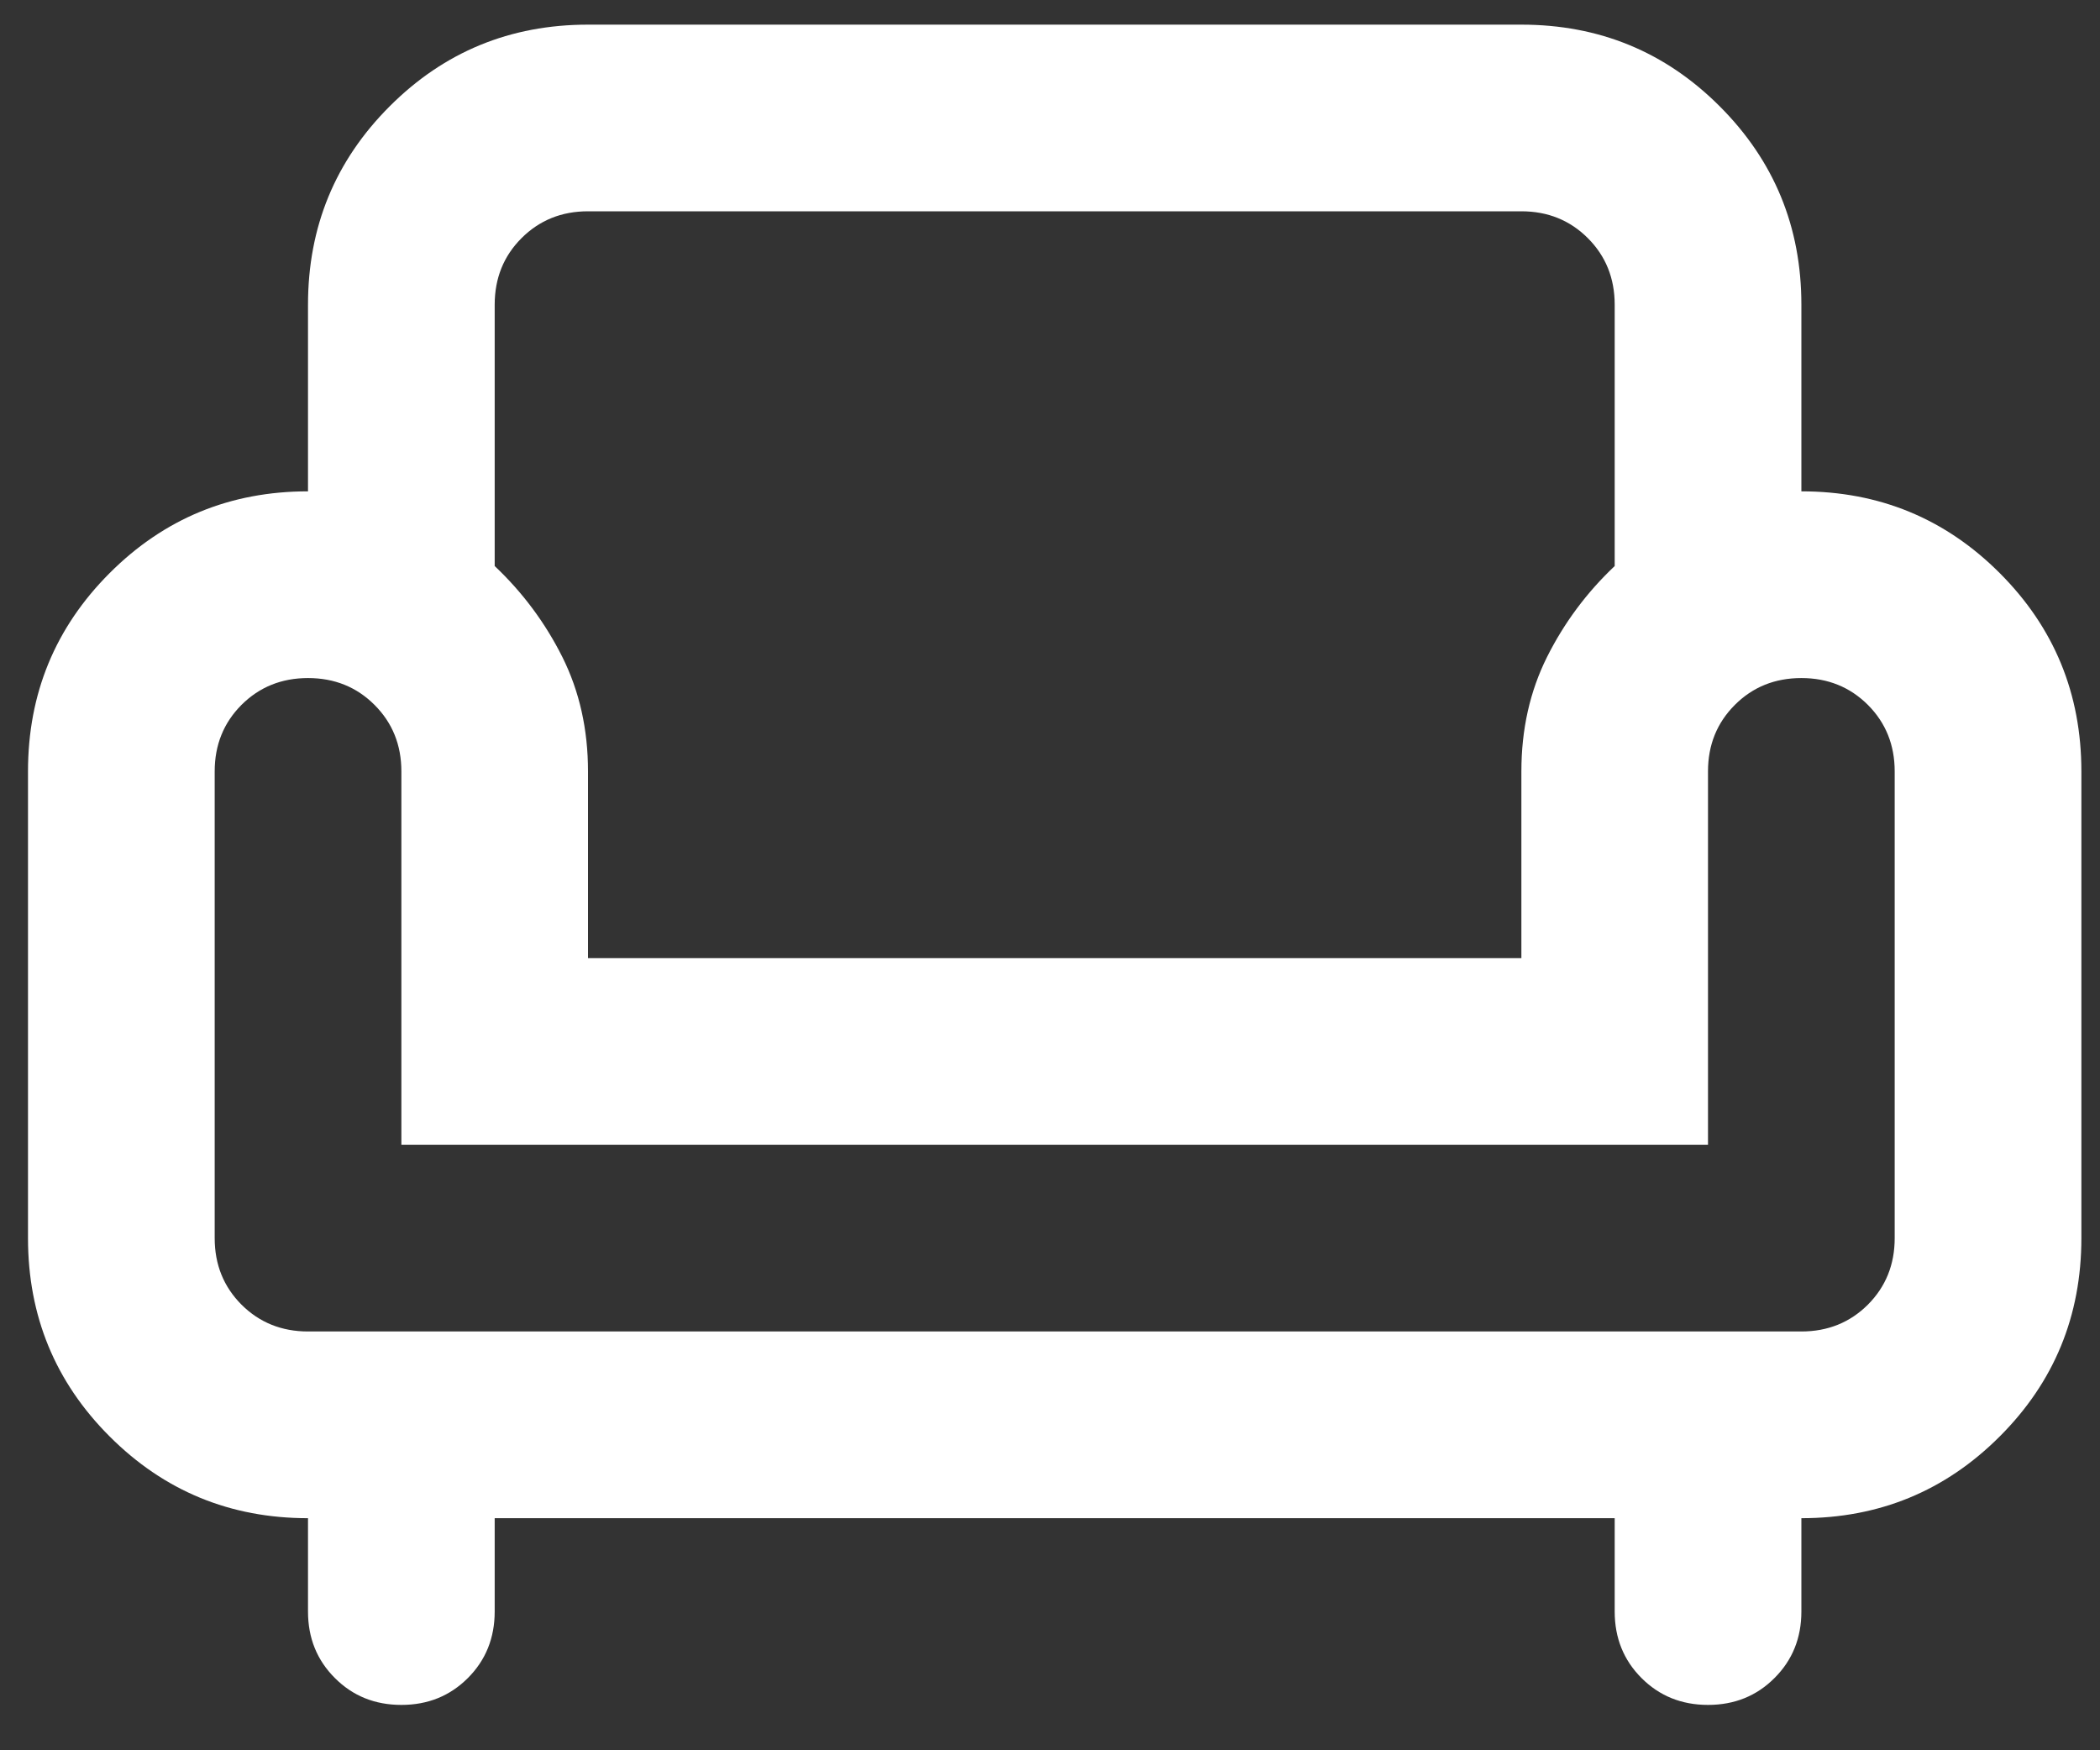
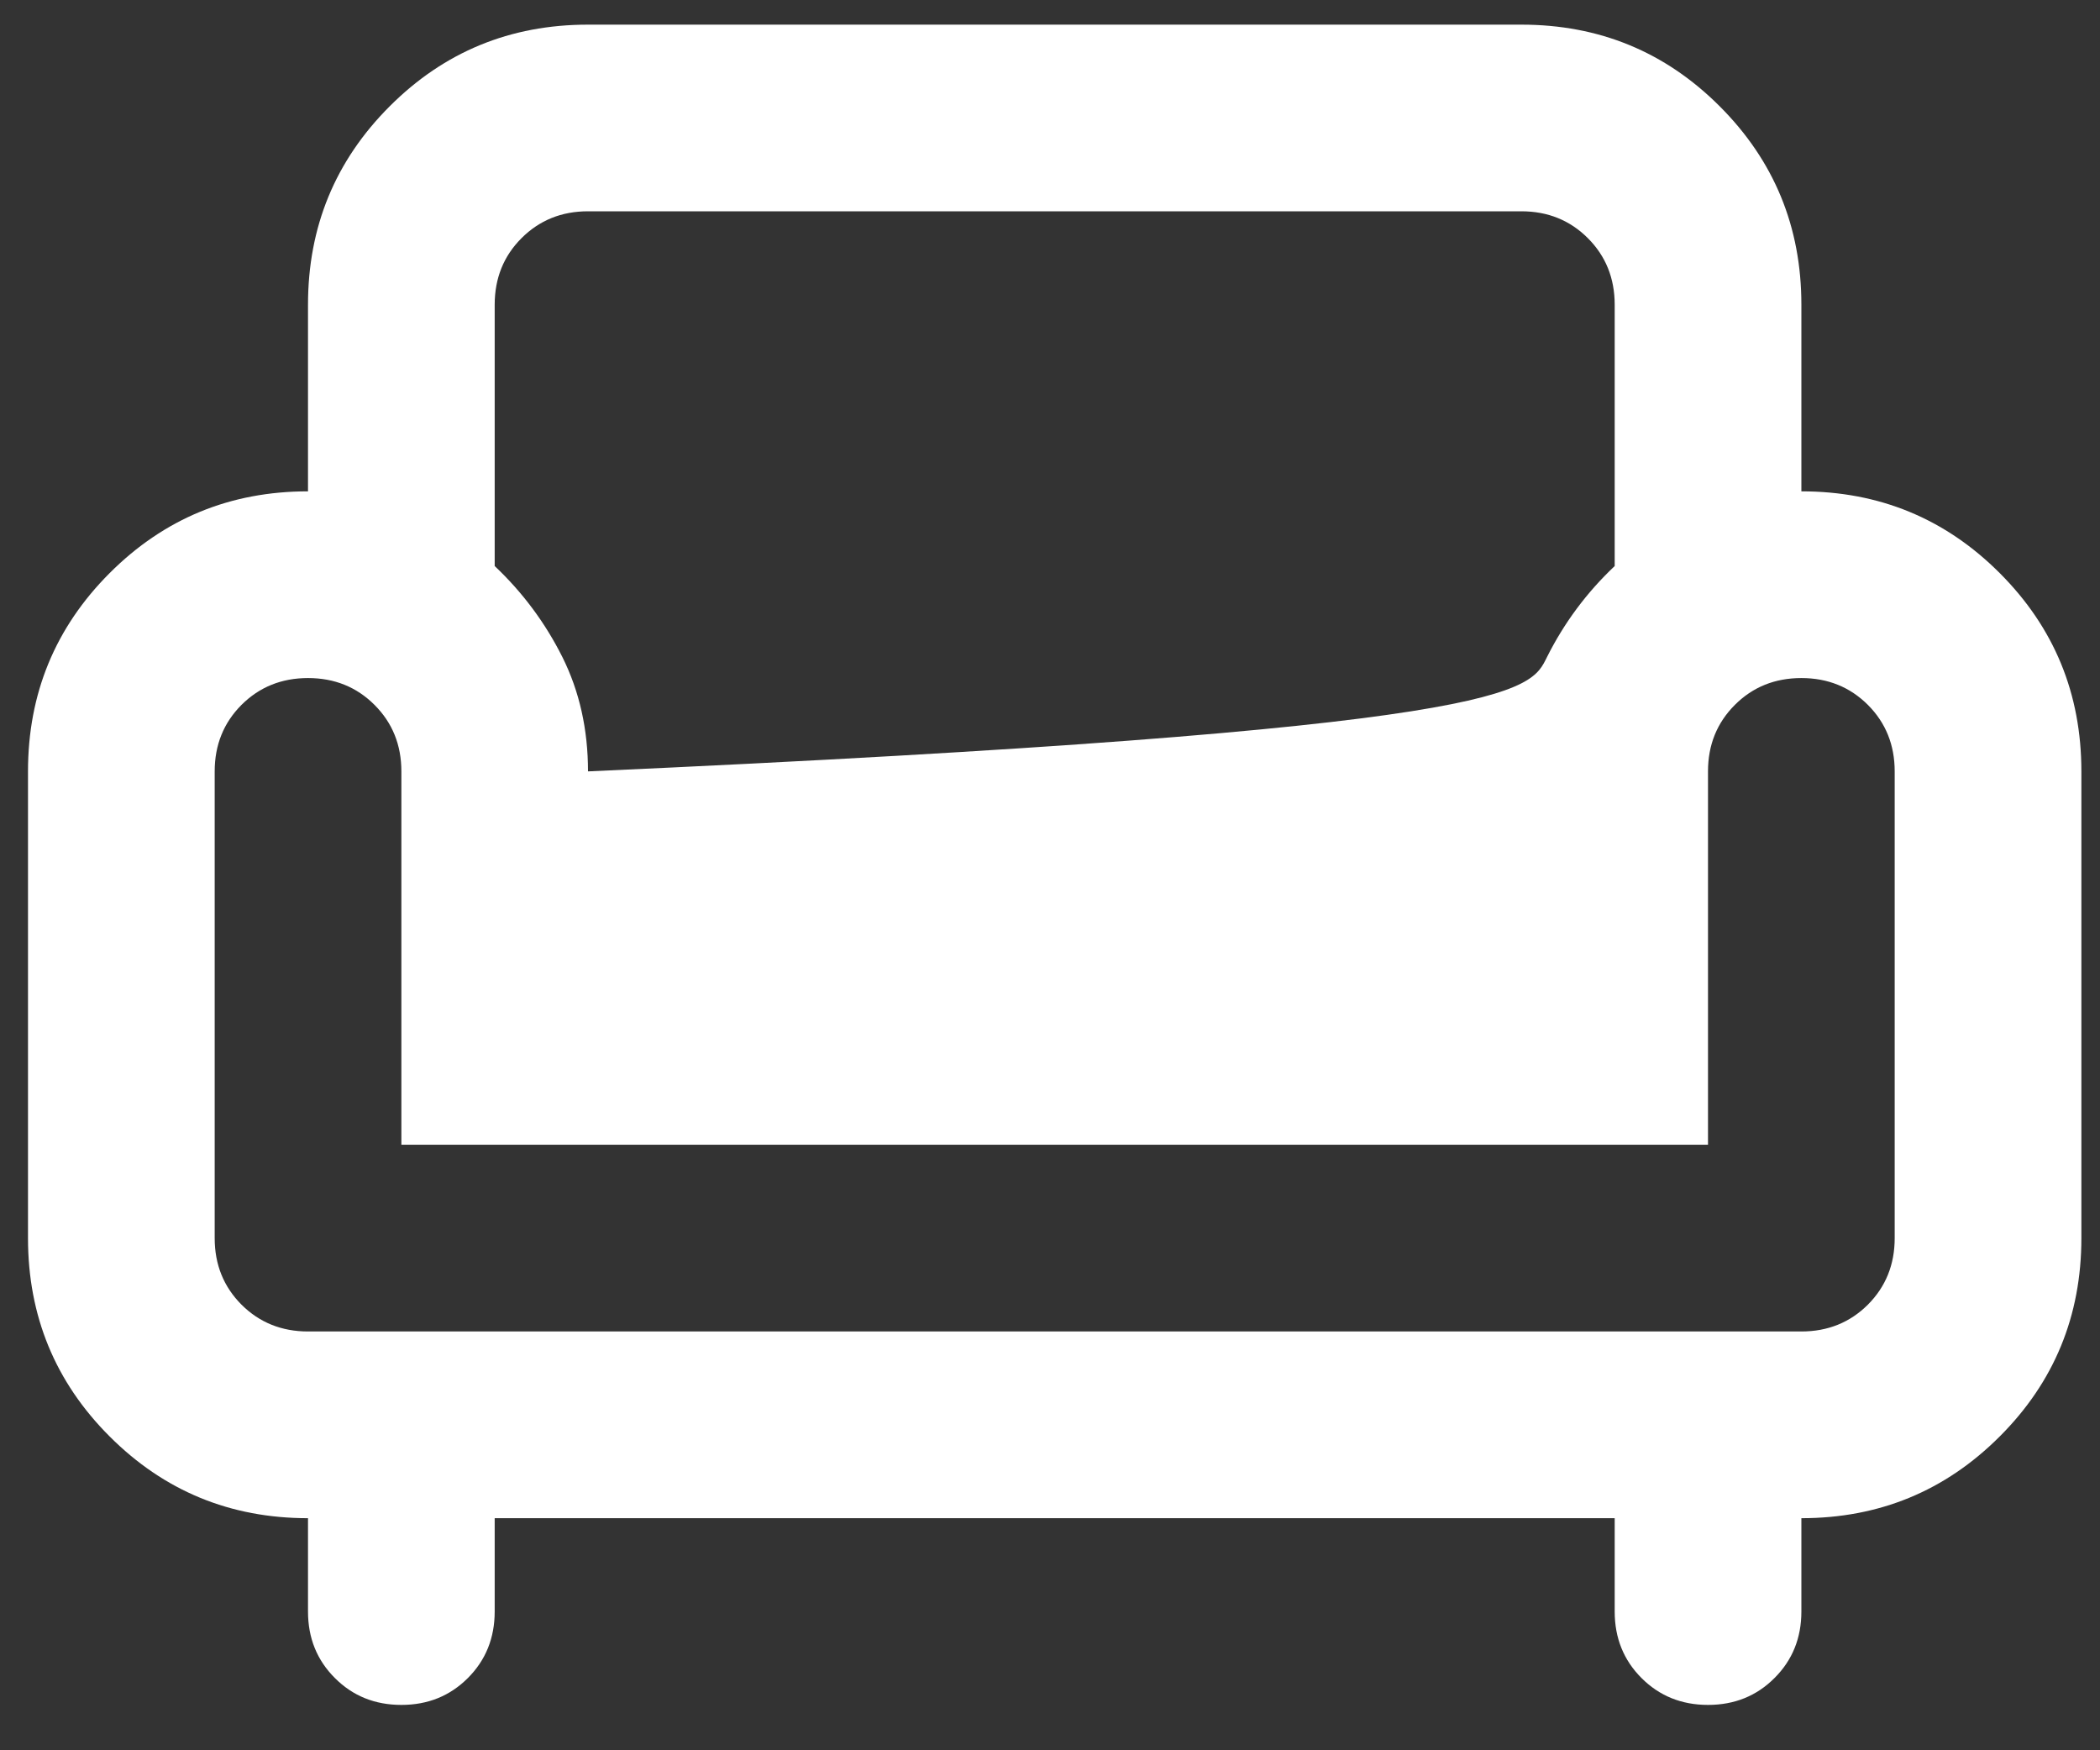
<svg xmlns="http://www.w3.org/2000/svg" width="30" height="25" viewBox="0 0 30 25" fill="none">
  <rect x="0" y="0" width="30" height="25" fill="#333333" stroke="none" />
-   <path d="M5.734 24.352C5.356 24.352 5.039 24.224 4.784 23.968C4.528 23.713 4.4 23.396 4.4 23.018V21.685C3.289 21.685 2.345 21.296 1.567 20.518C0.789 19.741 0.4 18.796 0.4 17.685V11.018C0.4 9.907 0.789 8.963 1.567 8.185C2.345 7.407 3.289 7.018 4.4 7.018V4.352C4.4 3.24 4.789 2.296 5.567 1.518C6.345 0.74 7.289 0.352 8.4 0.352H21.734C22.845 0.352 23.789 0.74 24.567 1.518C25.345 2.296 25.734 3.24 25.734 4.352V7.018C26.845 7.018 27.789 7.407 28.567 8.185C29.345 8.963 29.734 9.907 29.734 11.018V17.685C29.734 18.796 29.345 19.741 28.567 20.518C27.789 21.296 26.845 21.685 25.734 21.685V23.018C25.734 23.396 25.606 23.713 25.35 23.968C25.095 24.224 24.778 24.352 24.4 24.352C24.023 24.352 23.706 24.224 23.45 23.968C23.195 23.713 23.067 23.396 23.067 23.018V21.685H7.067V23.018C7.067 23.396 6.939 23.713 6.684 23.968C6.428 24.224 6.112 24.352 5.734 24.352ZM4.4 19.018H25.734C26.111 19.018 26.428 18.89 26.684 18.635C26.939 18.379 27.067 18.063 27.067 17.685V11.018C27.067 10.64 26.939 10.324 26.684 10.068C26.428 9.813 26.111 9.685 25.734 9.685C25.356 9.685 25.039 9.813 24.784 10.068C24.528 10.324 24.4 10.64 24.4 11.018V16.352H5.734V11.018C5.734 10.64 5.606 10.324 5.35 10.068C5.095 9.813 4.778 9.685 4.4 9.685C4.023 9.685 3.706 9.813 3.45 10.068C3.195 10.324 3.067 10.64 3.067 11.018V17.685C3.067 18.063 3.195 18.379 3.45 18.635C3.706 18.89 4.023 19.018 4.4 19.018ZM8.4 13.685H21.734V11.018C21.734 10.418 21.856 9.874 22.1 9.385C22.345 8.896 22.667 8.463 23.067 8.085V4.352C23.067 3.974 22.939 3.657 22.684 3.402C22.428 3.146 22.111 3.018 21.734 3.018H8.4C8.023 3.018 7.706 3.146 7.45 3.402C7.195 3.657 7.067 3.974 7.067 4.352V8.085C7.467 8.463 7.789 8.896 8.034 9.385C8.278 9.874 8.4 10.418 8.4 11.018V13.685Z" fill="white" />
+   <path d="M5.734 24.352C5.356 24.352 5.039 24.224 4.784 23.968C4.528 23.713 4.4 23.396 4.4 23.018V21.685C3.289 21.685 2.345 21.296 1.567 20.518C0.789 19.741 0.4 18.796 0.4 17.685V11.018C0.4 9.907 0.789 8.963 1.567 8.185C2.345 7.407 3.289 7.018 4.4 7.018V4.352C4.4 3.24 4.789 2.296 5.567 1.518C6.345 0.74 7.289 0.352 8.4 0.352H21.734C22.845 0.352 23.789 0.74 24.567 1.518C25.345 2.296 25.734 3.24 25.734 4.352V7.018C26.845 7.018 27.789 7.407 28.567 8.185C29.345 8.963 29.734 9.907 29.734 11.018V17.685C29.734 18.796 29.345 19.741 28.567 20.518C27.789 21.296 26.845 21.685 25.734 21.685V23.018C25.734 23.396 25.606 23.713 25.35 23.968C25.095 24.224 24.778 24.352 24.4 24.352C24.023 24.352 23.706 24.224 23.45 23.968C23.195 23.713 23.067 23.396 23.067 23.018V21.685H7.067V23.018C7.067 23.396 6.939 23.713 6.684 23.968C6.428 24.224 6.112 24.352 5.734 24.352ZM4.4 19.018H25.734C26.111 19.018 26.428 18.89 26.684 18.635C26.939 18.379 27.067 18.063 27.067 17.685V11.018C27.067 10.64 26.939 10.324 26.684 10.068C26.428 9.813 26.111 9.685 25.734 9.685C25.356 9.685 25.039 9.813 24.784 10.068C24.528 10.324 24.4 10.64 24.4 11.018V16.352H5.734V11.018C5.734 10.64 5.606 10.324 5.35 10.068C5.095 9.813 4.778 9.685 4.4 9.685C4.023 9.685 3.706 9.813 3.45 10.068C3.195 10.324 3.067 10.64 3.067 11.018V17.685C3.067 18.063 3.195 18.379 3.45 18.635C3.706 18.89 4.023 19.018 4.4 19.018ZM8.4 13.685V11.018C21.734 10.418 21.856 9.874 22.1 9.385C22.345 8.896 22.667 8.463 23.067 8.085V4.352C23.067 3.974 22.939 3.657 22.684 3.402C22.428 3.146 22.111 3.018 21.734 3.018H8.4C8.023 3.018 7.706 3.146 7.45 3.402C7.195 3.657 7.067 3.974 7.067 4.352V8.085C7.467 8.463 7.789 8.896 8.034 9.385C8.278 9.874 8.4 10.418 8.4 11.018V13.685Z" fill="white" />
</svg>